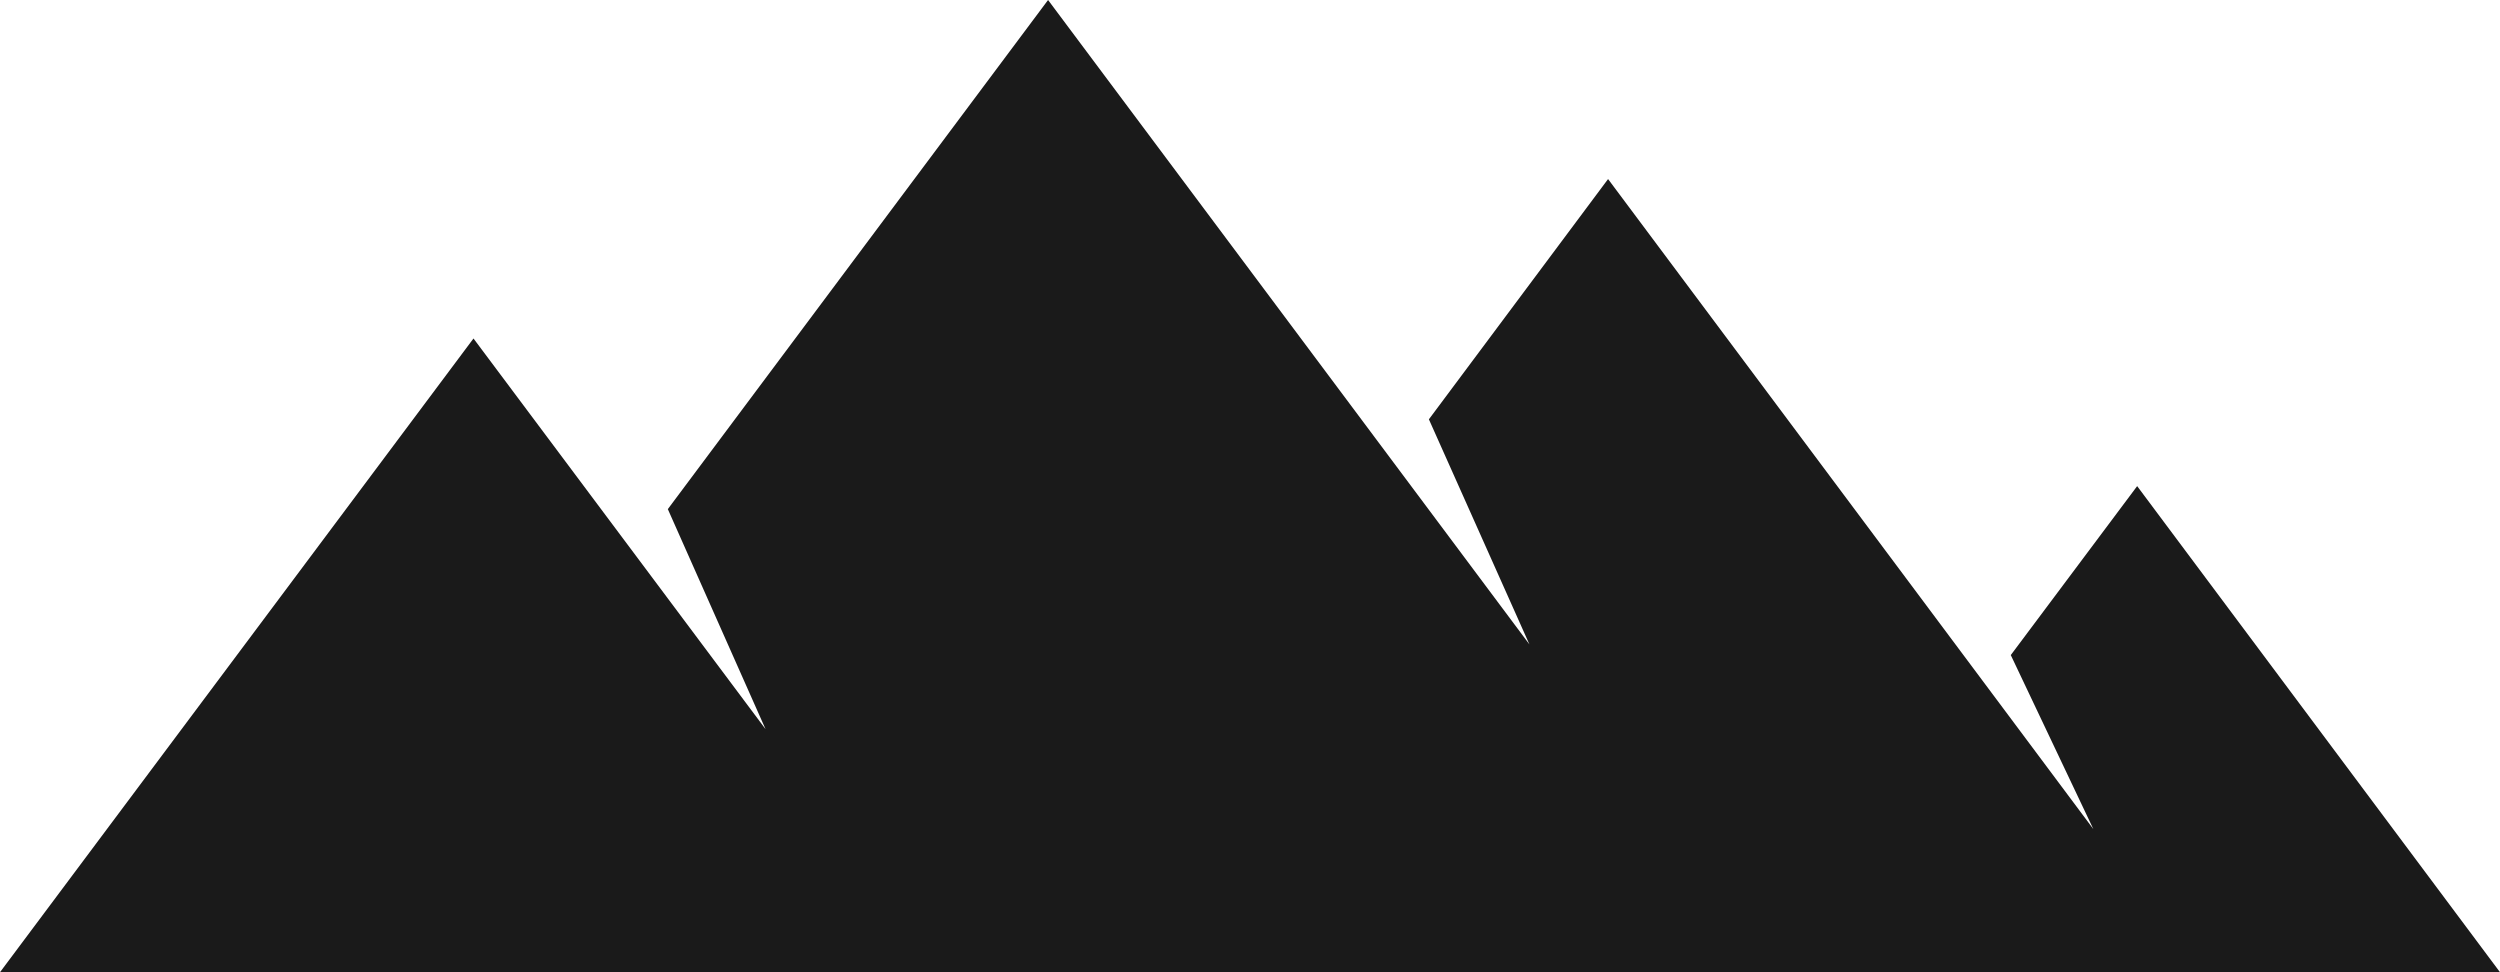
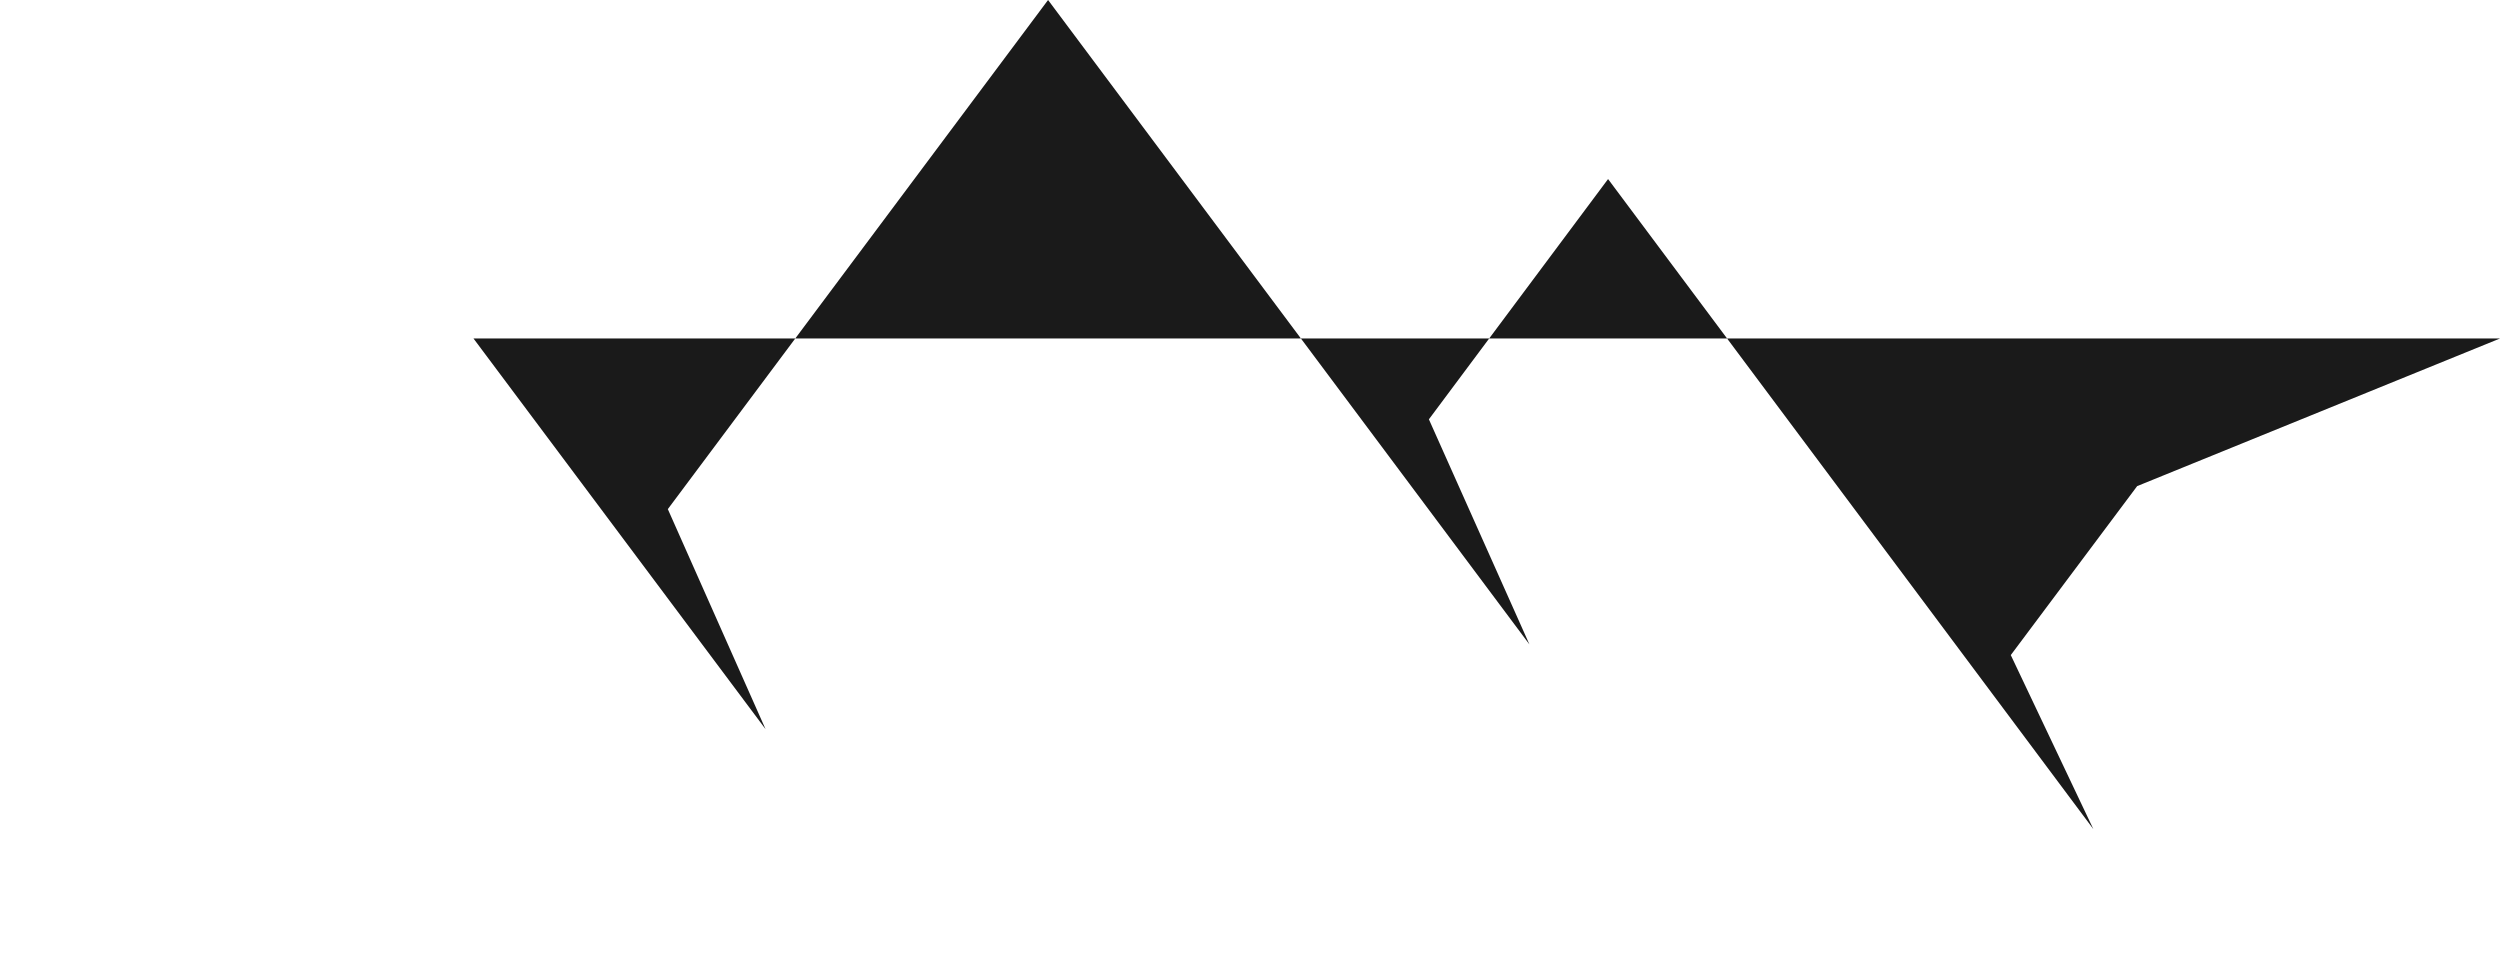
<svg xmlns="http://www.w3.org/2000/svg" width="162" height="63" viewBox="0 0 162 63" fill="none">
-   <path d="M138.488 31.5L130.299 42.449L135.649 53.725L104.203 11.603L92.592 27.172L99.107 41.758L67.915 0L43.275 32.991L49.608 47.25L30.682 21.934L0 63H162L138.488 31.5Z" fill="#1A1A1A" />
+   <path d="M138.488 31.5L130.299 42.449L135.649 53.725L104.203 11.603L92.592 27.172L99.107 41.758L67.915 0L43.275 32.991L49.608 47.25L30.682 21.934H162L138.488 31.5Z" fill="#1A1A1A" />
</svg>